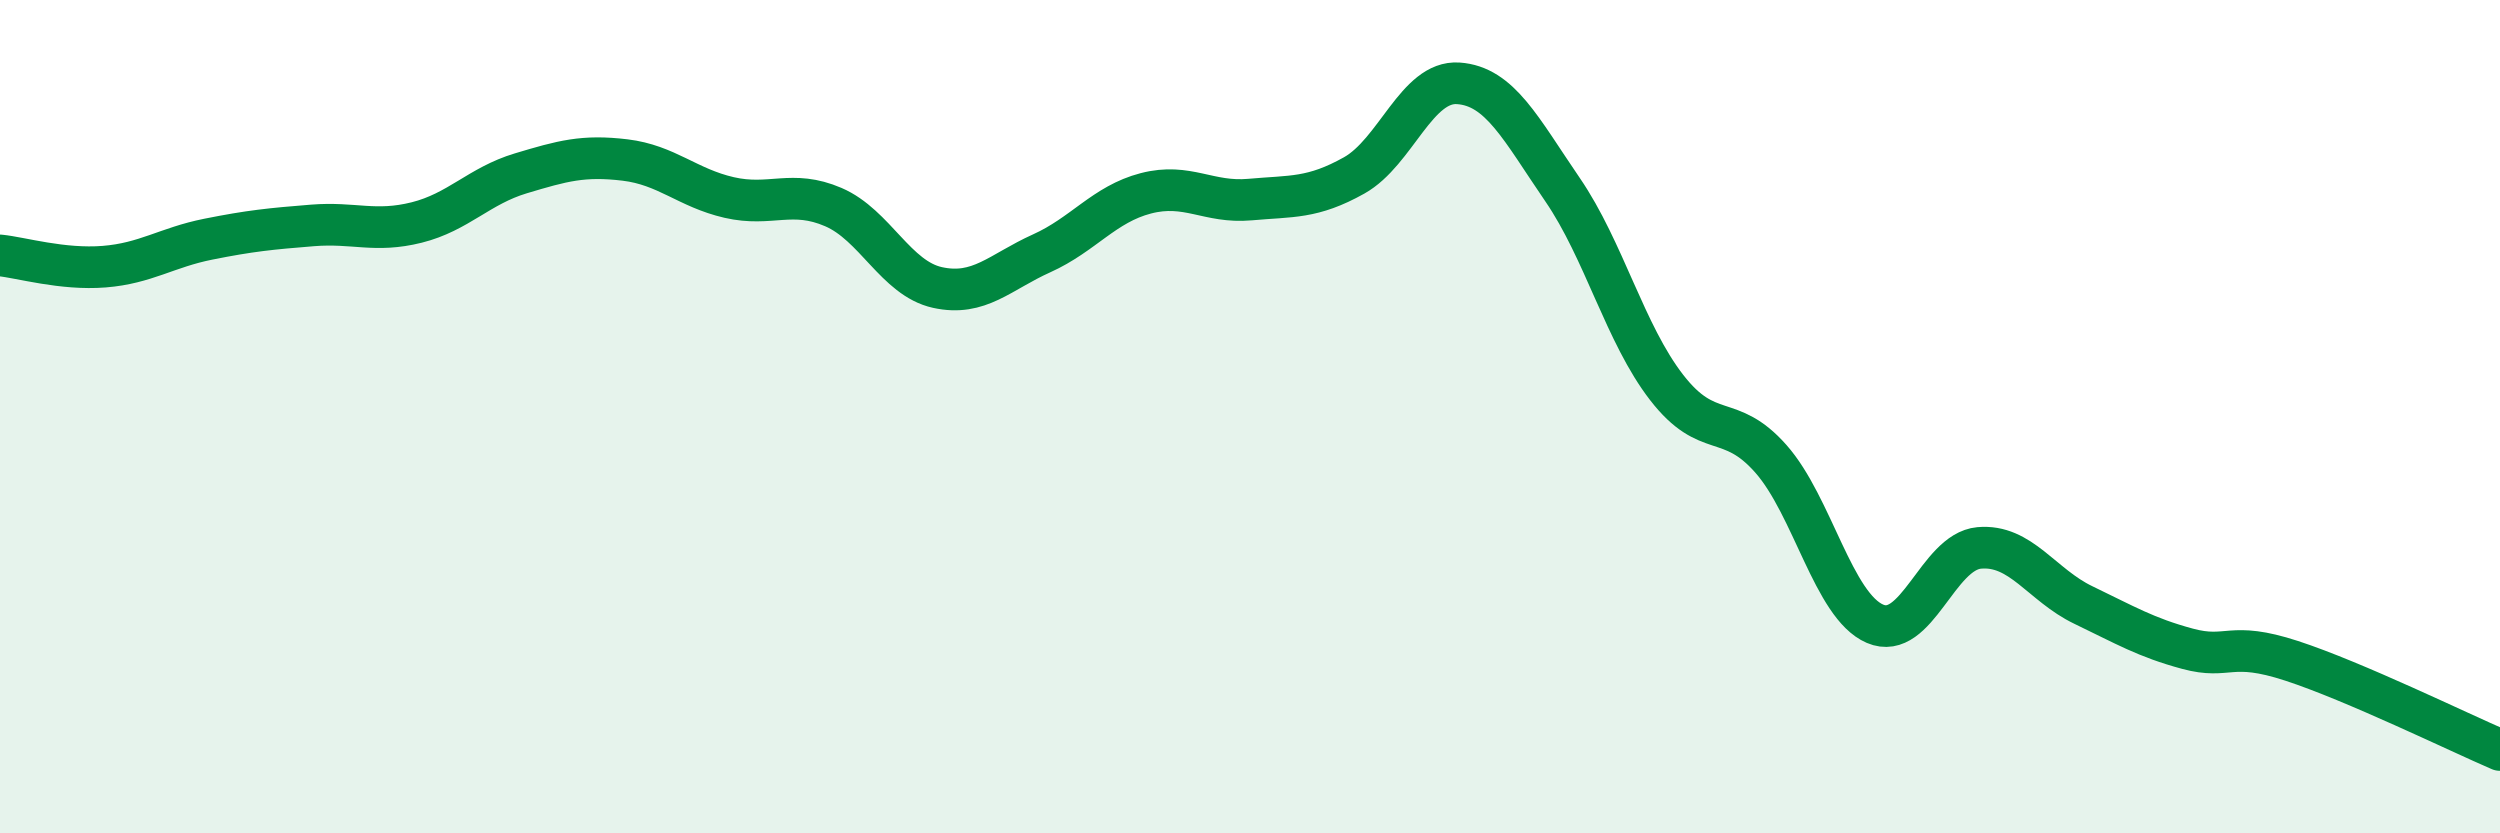
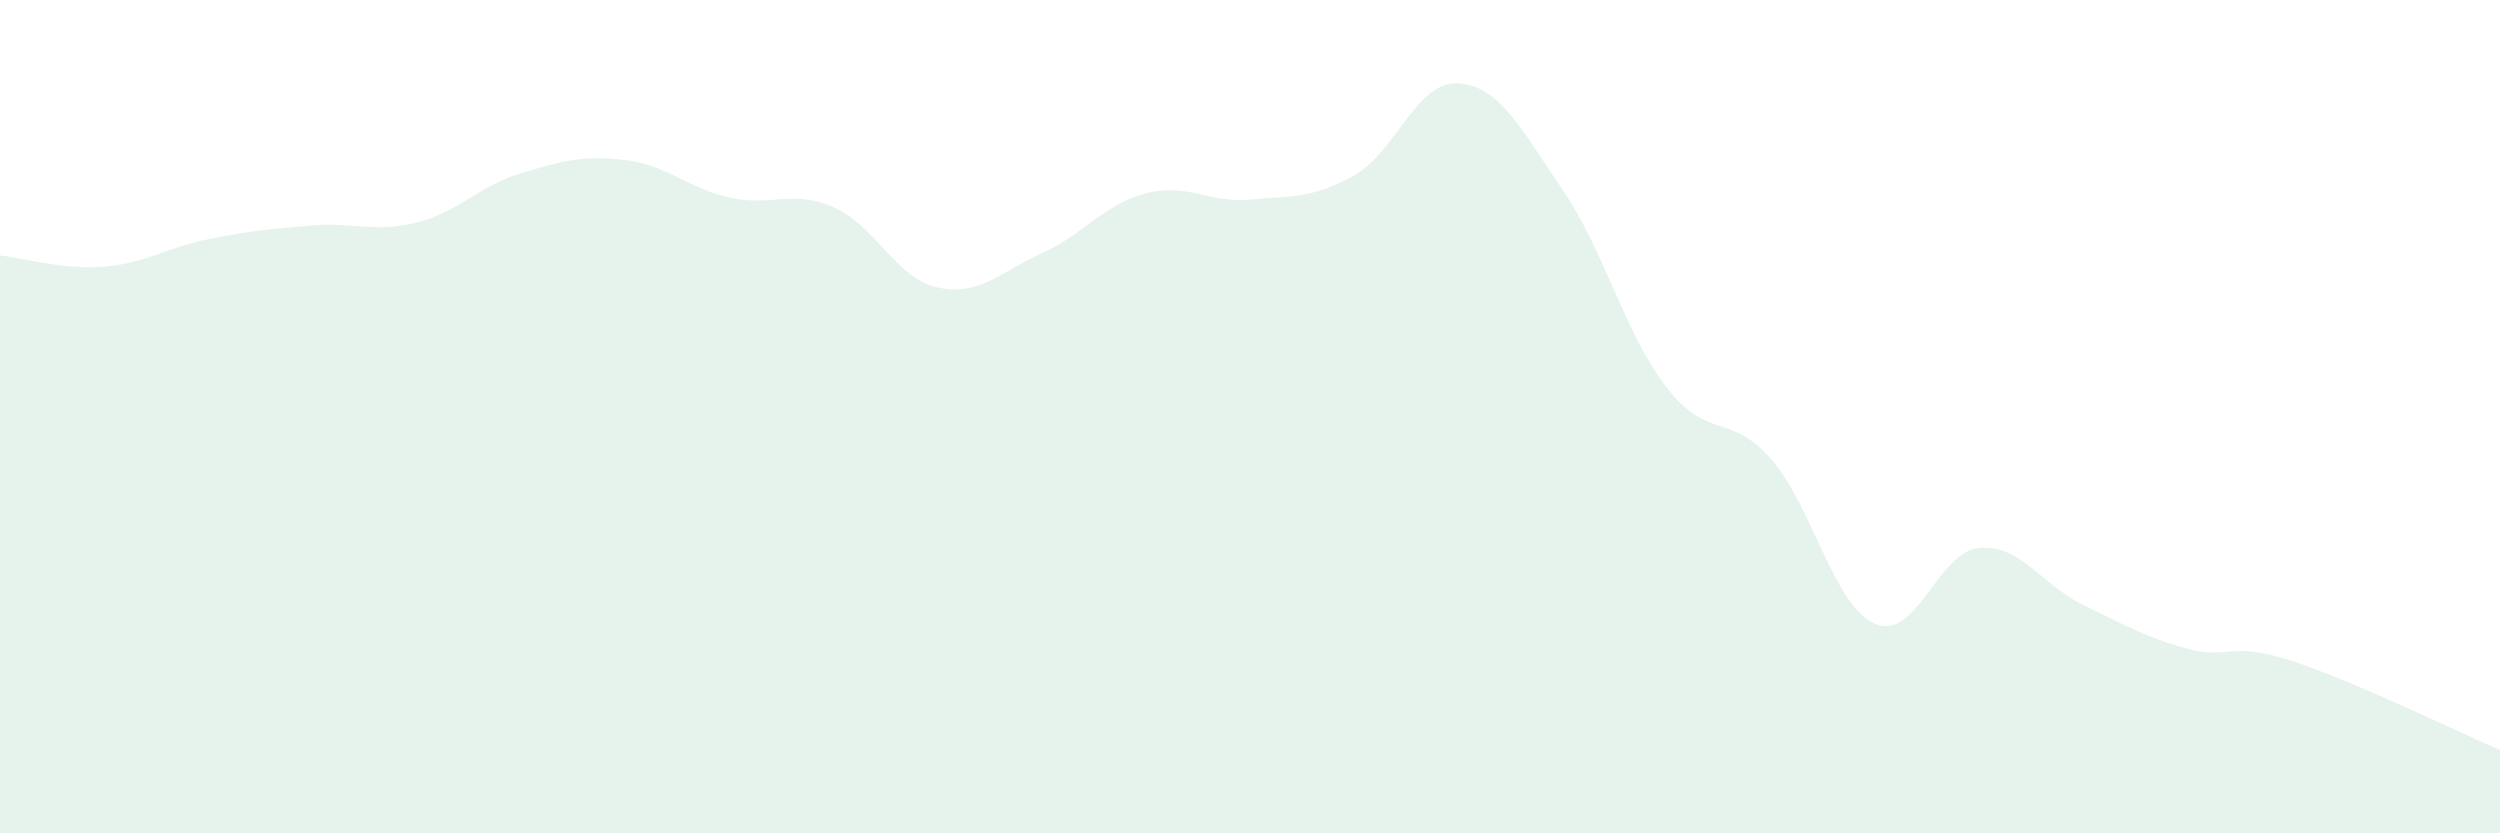
<svg xmlns="http://www.w3.org/2000/svg" width="60" height="20" viewBox="0 0 60 20">
  <path d="M 0,6.13 C 0.5,6.18 1.5,6.48 2.5,6.4 C 3.5,6.32 4,5.94 5,5.74 C 6,5.54 6.5,5.49 7.5,5.41 C 8.5,5.33 9,5.59 10,5.34 C 11,5.09 11.5,4.46 12.5,4.16 C 13.5,3.86 14,3.72 15,3.84 C 16,3.96 16.5,4.51 17.5,4.74 C 18.5,4.97 19,4.54 20,4.97 C 21,5.4 21.5,6.68 22.5,6.9 C 23.5,7.12 24,6.53 25,6.08 C 26,5.63 26.5,4.9 27.5,4.64 C 28.5,4.38 29,4.88 30,4.79 C 31,4.7 31.5,4.77 32.5,4.21 C 33.5,3.65 34,1.93 35,2 C 36,2.07 36.5,3.09 37.5,4.55 C 38.5,6.01 39,8.01 40,9.3 C 41,10.59 41.5,9.88 42.5,11.01 C 43.5,12.14 44,14.54 45,14.97 C 46,15.4 46.5,13.24 47.5,13.15 C 48.5,13.06 49,14.04 50,14.52 C 51,15 51.5,15.3 52.5,15.57 C 53.5,15.84 53.5,15.37 55,15.86 C 56.5,16.35 59,17.57 60,18L60 20L0 20Z" fill="#008740" opacity="0.1" stroke-linecap="round" stroke-linejoin="round" />
-   <path d="M 0,6.13 C 0.5,6.18 1.5,6.48 2.5,6.4 C 3.5,6.32 4,5.94 5,5.74 C 6,5.54 6.5,5.49 7.5,5.41 C 8.5,5.33 9,5.59 10,5.34 C 11,5.09 11.5,4.46 12.5,4.16 C 13.5,3.86 14,3.72 15,3.84 C 16,3.96 16.5,4.51 17.5,4.74 C 18.5,4.97 19,4.54 20,4.97 C 21,5.4 21.5,6.68 22.5,6.9 C 23.5,7.12 24,6.53 25,6.08 C 26,5.63 26.5,4.9 27.5,4.64 C 28.5,4.38 29,4.88 30,4.79 C 31,4.7 31.5,4.77 32.5,4.21 C 33.5,3.65 34,1.93 35,2 C 36,2.07 36.5,3.09 37.5,4.55 C 38.5,6.01 39,8.01 40,9.3 C 41,10.59 41.5,9.88 42.5,11.01 C 43.5,12.14 44,14.54 45,14.97 C 46,15.4 46.5,13.24 47.5,13.15 C 48.5,13.06 49,14.04 50,14.52 C 51,15 51.5,15.3 52.5,15.57 C 53.5,15.84 53.5,15.37 55,15.86 C 56.5,16.35 59,17.57 60,18" stroke="#008740" stroke-width="1" fill="none" stroke-linecap="round" stroke-linejoin="round" />
</svg>